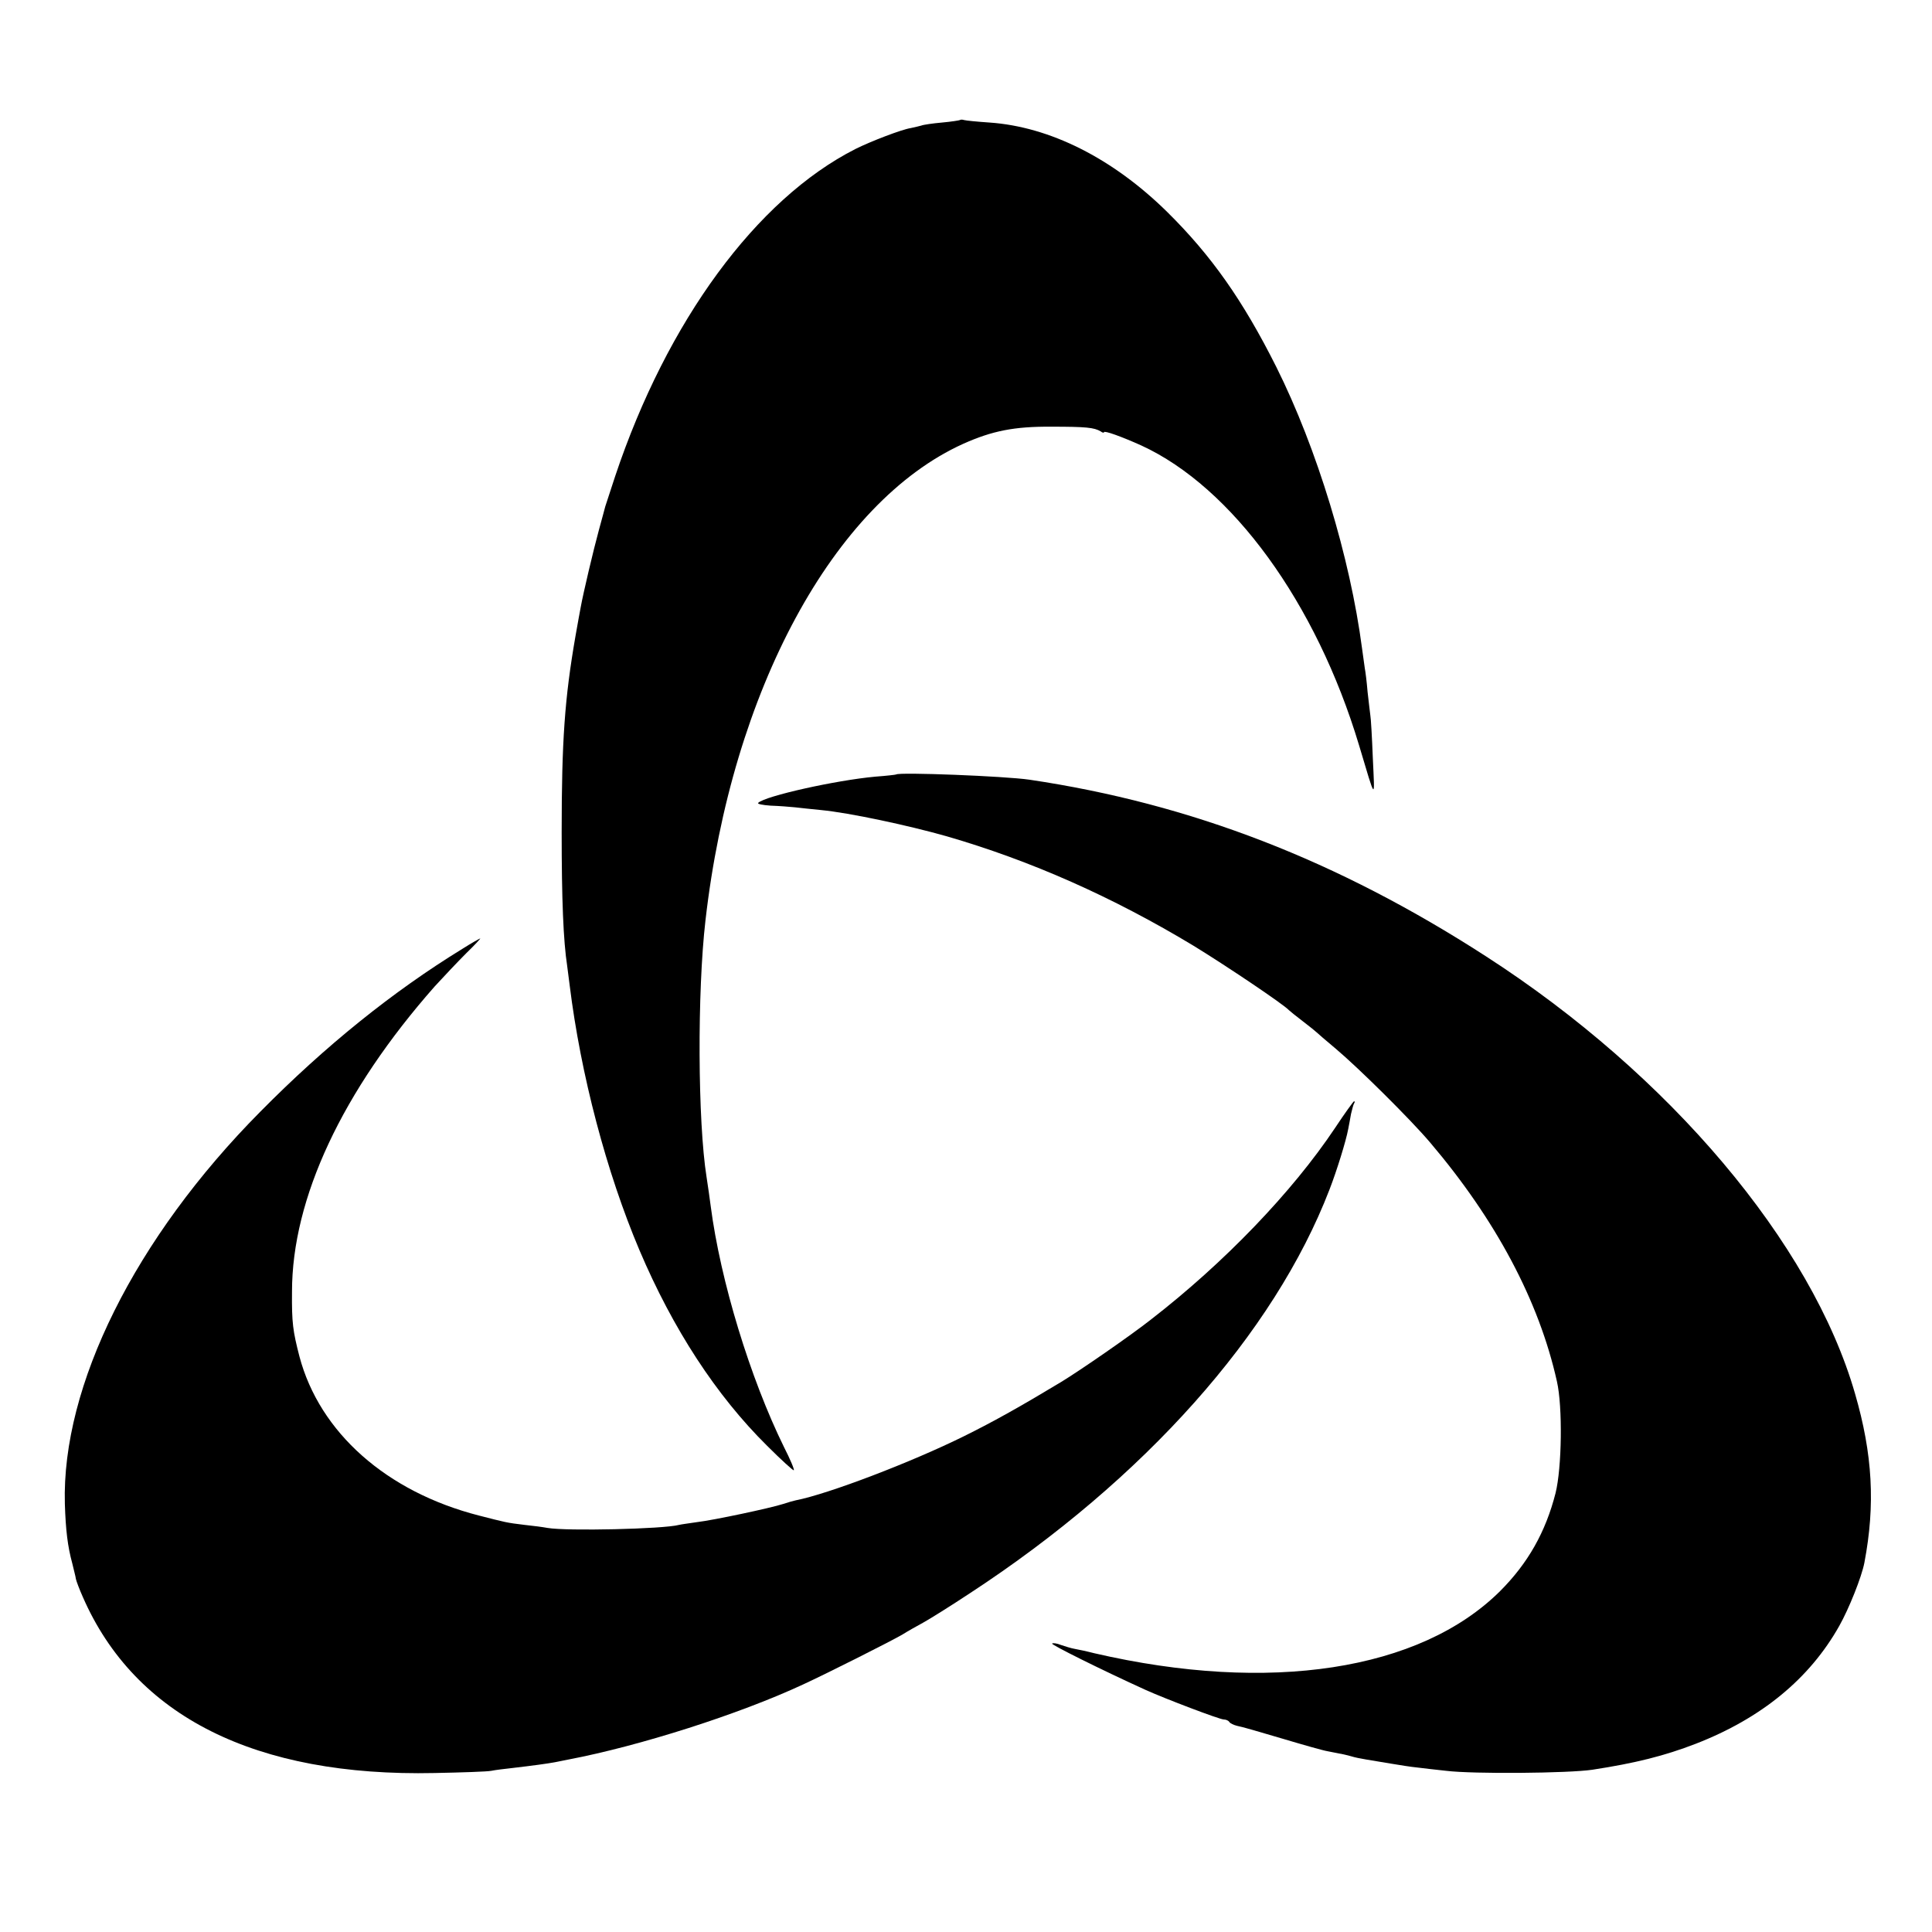
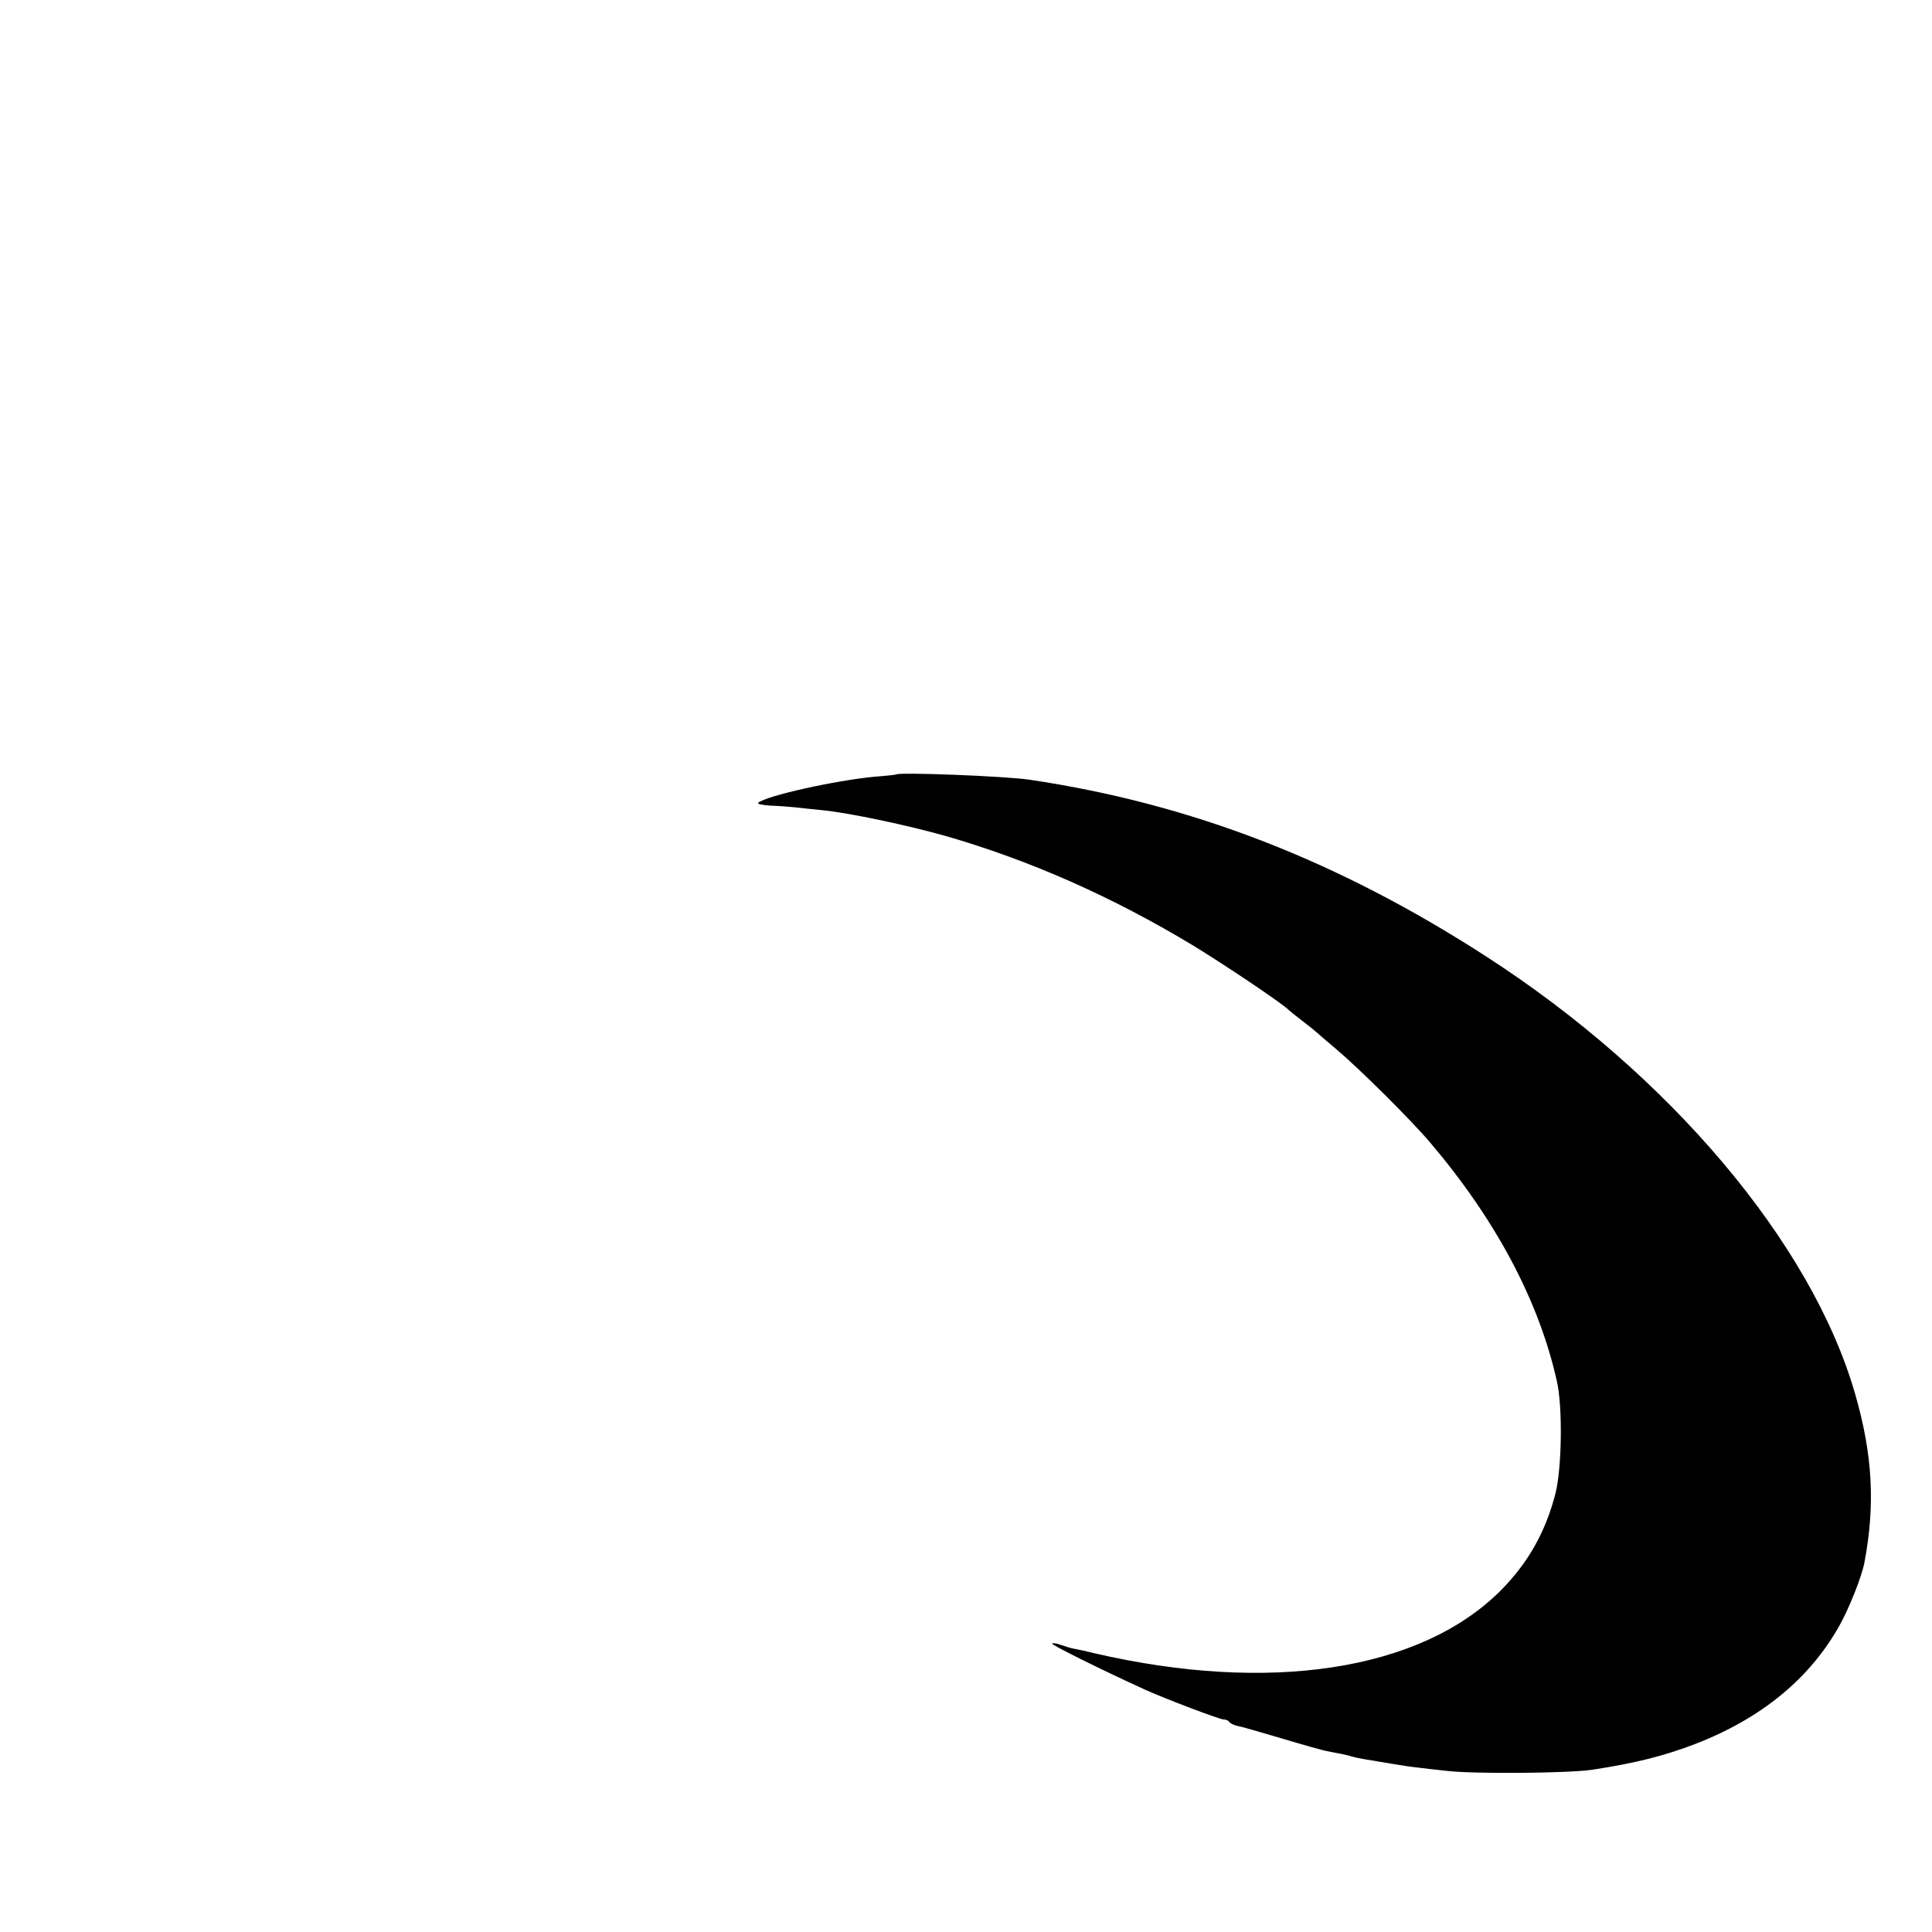
<svg xmlns="http://www.w3.org/2000/svg" version="1.0" width="933.333" height="933.333" viewBox="0 0 700 700">
-   <path d="M347.8 43.5c-.1.1-3.1.6-6.5.9s-6.8.8-7.5 1.1c-.7.2-2.4.6-3.8.9-3.3.5-14.5 4.8-20.1 7.6-35.8 18.2-68.2 62.3-87 118.5-1.8 5.5-3.4 10.4-3.6 11-.1.5-1.2 4.4-2.3 8.5-2 7.3-5.7 23-6.6 28-.3 1.4-1.1 6.1-1.9 10.5-3.9 22.5-5 37.8-5 71 0 24.4.6 39.4 2 48.5.2 1.4.6 4.5.9 7 4 32.3 13.3 67.7 25.3 96 12.1 28.5 27.8 52.6 46.2 70.8 5.1 5.1 9.5 9.1 9.7 8.9.3-.2-1.3-4-3.5-8.3-12.3-25-23.1-60.4-26.6-87.4-.3-2.5-1-7.2-1.5-10.5-3.2-20.1-3.4-67.1-.4-93 9.5-83.2 46.5-151.5 93.4-172.7 10.5-4.7 18.5-6.3 32-6.2 12.5 0 15.4.3 17.8 1.7.6.5 1.2.6 1.2.3 0-.7 6.4 1.6 13.5 4.8 32.9 15.1 63.4 57 78.9 108.6 6.2 20.7 5.7 20.2 5 4.7-.3-7.6-.7-14.6-.9-15.5-.1-.9-.6-4.8-1-8.5-.3-3.7-.8-7.6-1-8.5-.1-.9-.6-4.2-1-7.2-4.3-32.9-16.3-72.5-31.1-102.1-12.1-24.1-23.5-40.3-39.5-56.1-19.8-19.5-42.6-30.9-64.4-32.4-4.4-.3-8.5-.7-9.2-.9-.6-.2-1.3-.2-1.5 0" />
  <path d="M324.7 280.6c-.1.1-3.5.5-7.6.8-14.2 1.3-39.9 7-42.4 9.5-.4.4 1.6.8 4.5 1 2.9.1 6.9.4 8.8.6s6.2.7 9.5 1c10.3 1 31.4 5.5 45.5 9.5 30.4 8.8 60.2 22 89.5 39.7 11.6 7.1 32.6 21.2 34.5 23.3.3.3 2.5 2.1 5 4s4.7 3.7 5 4 3.4 3 7 6c8.2 6.9 27 25.5 34.2 34 23.7 27.9 39.4 57.3 45.9 86.5 2.1 9.2 1.8 31.3-.5 40.5-3.6 14.1-10 25.4-20.1 35.5-29 28.8-83.5 37.2-147 22.5-2.7-.7-6-1.4-7.2-1.6s-3.4-.9-4.9-1.4c-1.5-.6-2.9-.8-3.2-.5-.4.4 17.2 9.2 33.9 16.8 7.1 3.2 26.8 10.7 28.3 10.7.8 0 1.7.4 2 .9s1.6 1.1 2.8 1.4c1.3.2 8.6 2.3 16.3 4.6s15.1 4.4 16.5 4.6c4.7.9 7.2 1.4 8.8 1.9.9.3 3.3.8 5.2 1.1s6 1 9 1.5 7.3 1.2 9.5 1.4c2.2.3 6.9.8 10.5 1.2 9.7 1.2 44.4.9 53-.4 15.6-2.4 26-5 37.4-9.4 23.7-9.2 41.2-23.5 52-42.7 3.5-6.2 8.1-17.7 9.1-22.9 4-21 3-39.3-3.4-61.3-15.7-54.5-67.2-115.5-133.7-158.4-53.7-34.7-106.8-55.3-165.4-64-8.8-1.3-47.3-2.8-48.3-1.9" />
-   <path d="M167.5 343.8c-25.1 15.4-49.6 35.1-73.2 59-45.4 45.8-72 99.3-70.8 142.1.3 9.4 1 15.4 2.7 21.6.5 2.2 1.2 4.7 1.3 5.6.2.9 1.3 3.8 2.5 6.5 18.9 43.3 62.6 65.2 127.5 63.8 9.9-.2 19.1-.5 20.5-.8s4.8-.7 7.5-1c7.7-.9 12.8-1.6 15.5-2.1 1.4-.3 3.6-.7 5-1 25.7-4.9 61.8-16.4 85-27.2 9.1-4.2 32.3-15.9 36-18.1 1.9-1.2 5.3-3.1 7.5-4.3s9.9-6 17-10.7c63-41.2 110.1-94 130.2-146.2 2.6-6.7 6-17.6 6.8-22 .3-1.4.7-3.8 1-5.4.4-1.6.8-3.3 1.1-3.8.3-.4.3-.8 0-.8-.2 0-3.4 4.4-6.9 9.7-15.5 23.2-40.1 48.8-66.7 69.4-7.2 5.7-25.9 18.6-32.5 22.6-14.6 8.8-24.2 14.2-35.1 19.6-19.2 9.5-49.3 21-61.1 23.3-.6.1-2.7.7-4.5 1.3-4.6 1.5-25.3 5.9-31.3 6.6-2.7.4-5.7.8-6.5 1-5.6 1.5-40.6 2.3-47.6 1.1-1.6-.3-5.3-.8-8.3-1.1-6.7-.8-6.8-.9-16.6-3.4-33.5-8.6-57.7-30.1-65-57.6-2.4-9.3-2.8-12.2-2.7-23.5 0-33.8 18.2-72.6 51.7-110.6 3.3-3.6 8.4-9 11.4-12 3.1-3 5.3-5.4 5.1-5.4-.3.1-3.2 1.7-6.5 3.8" />
</svg>